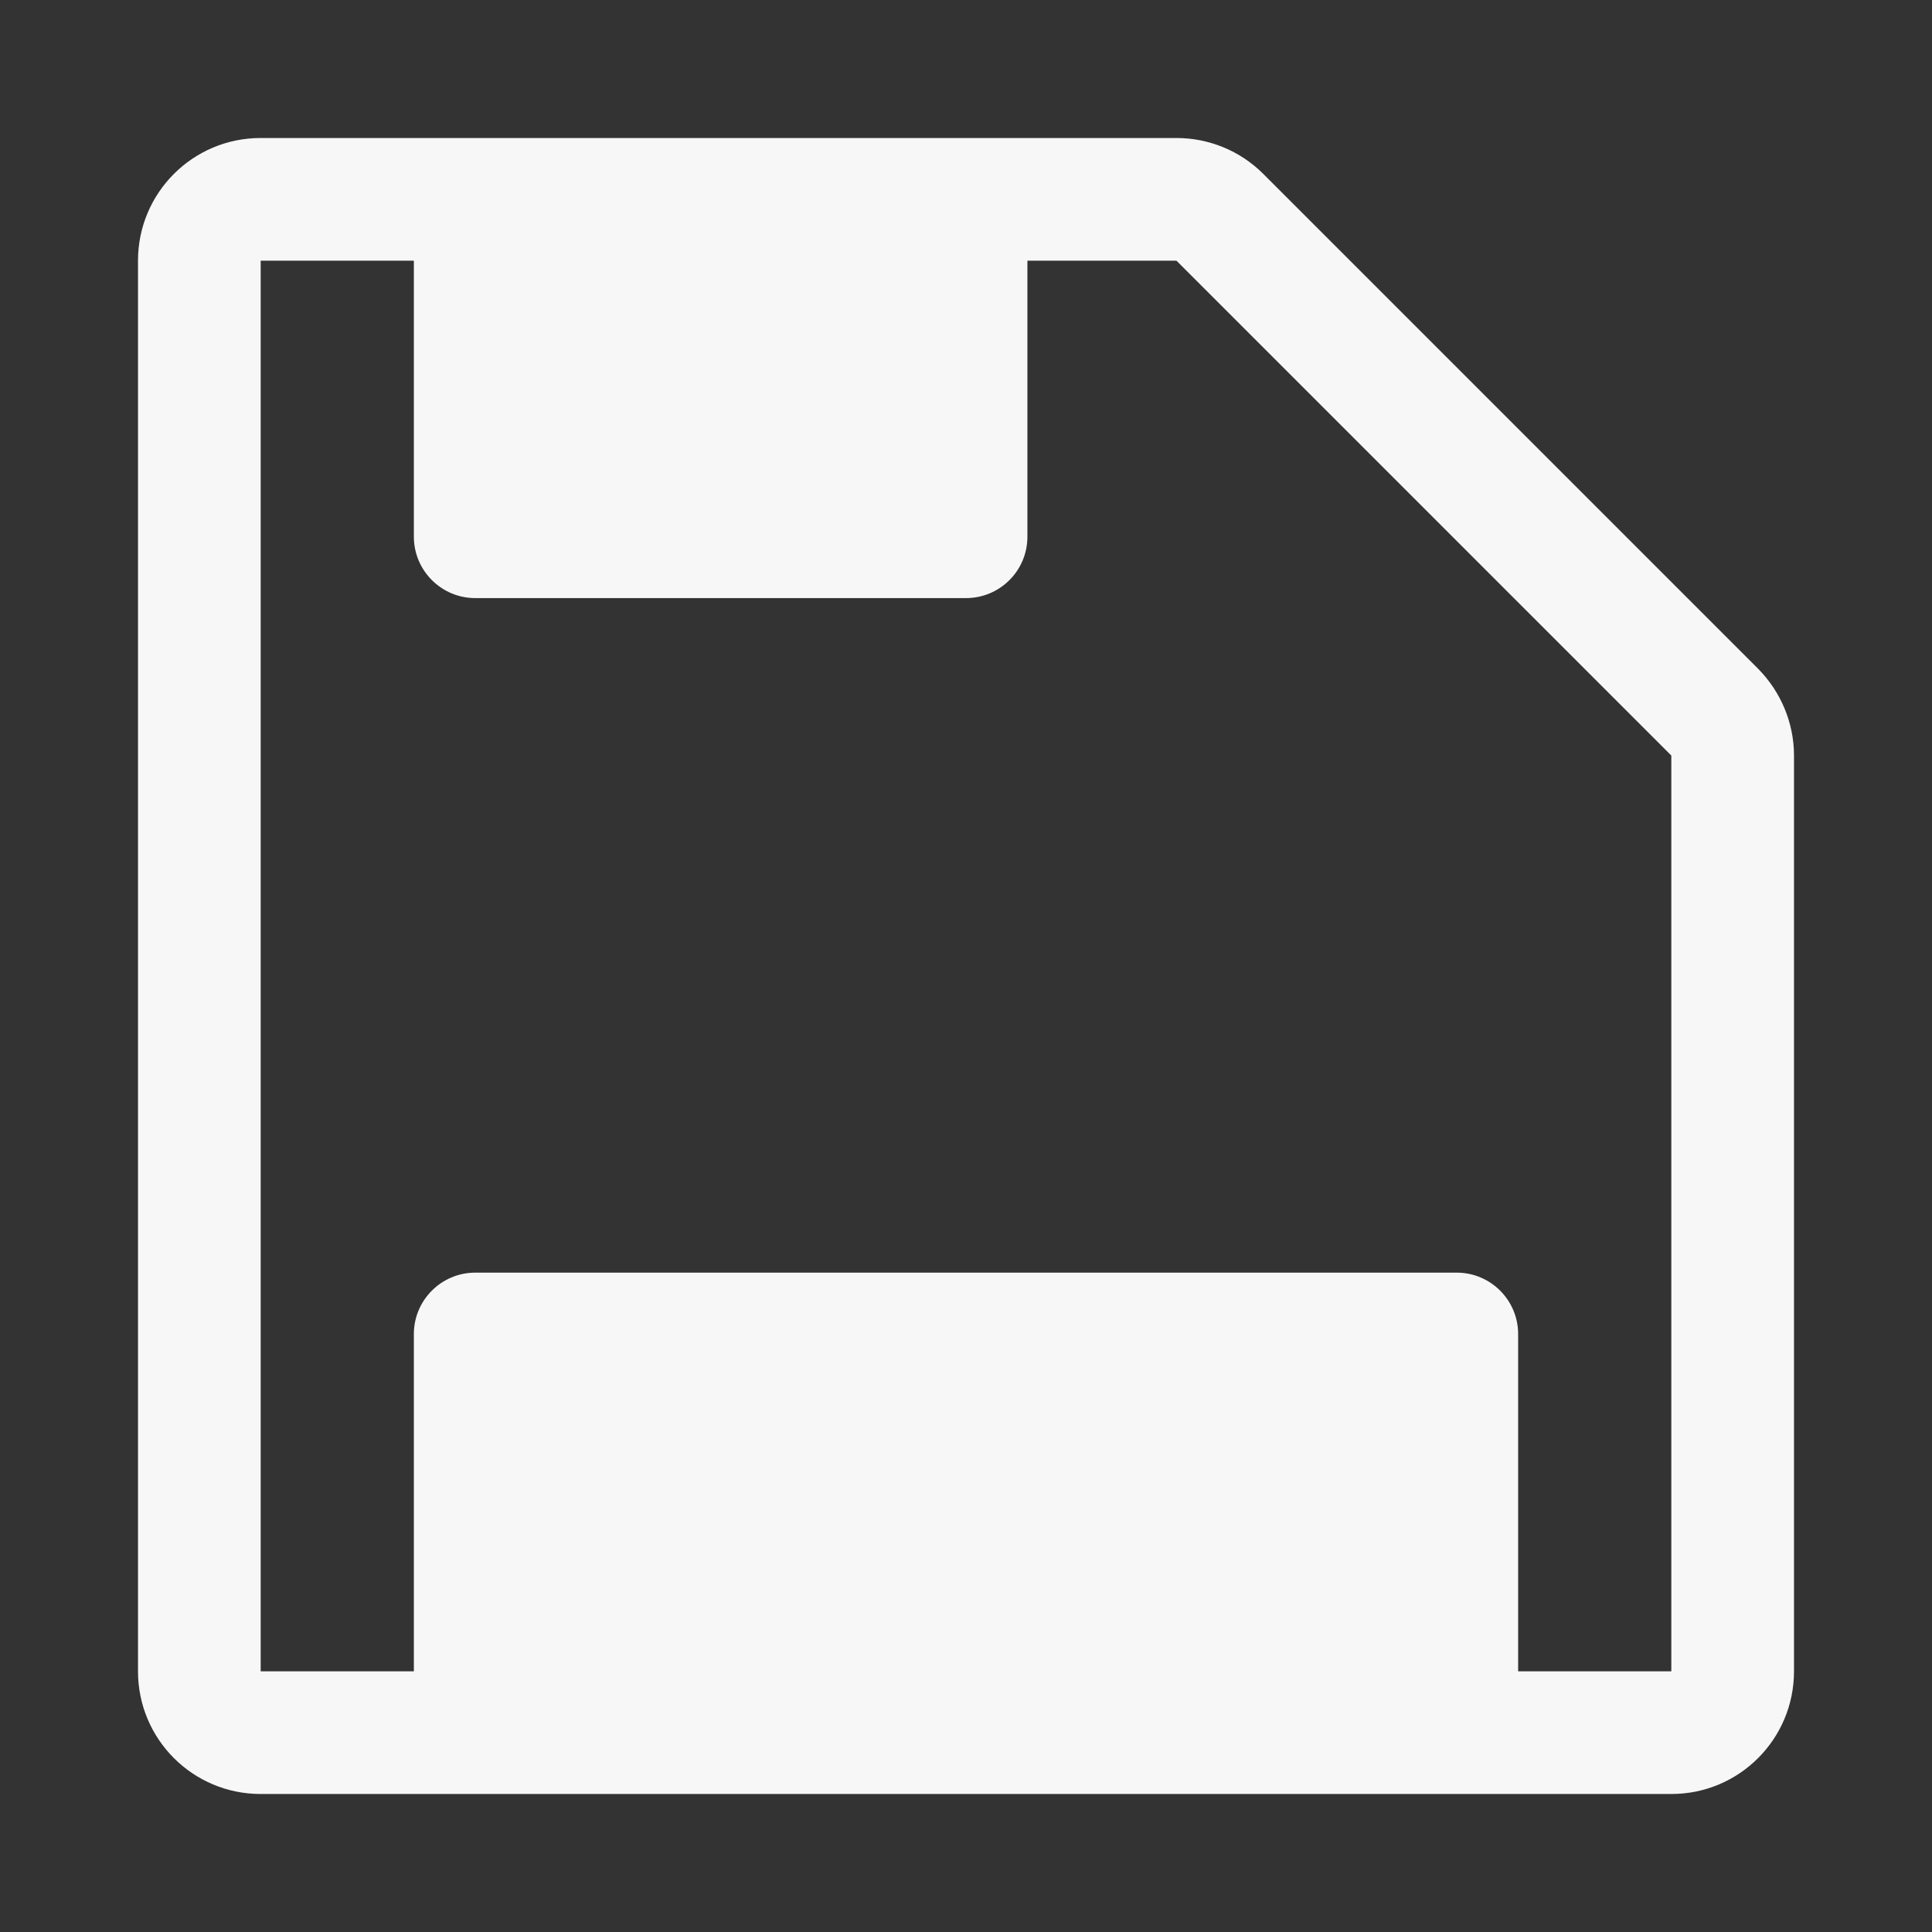
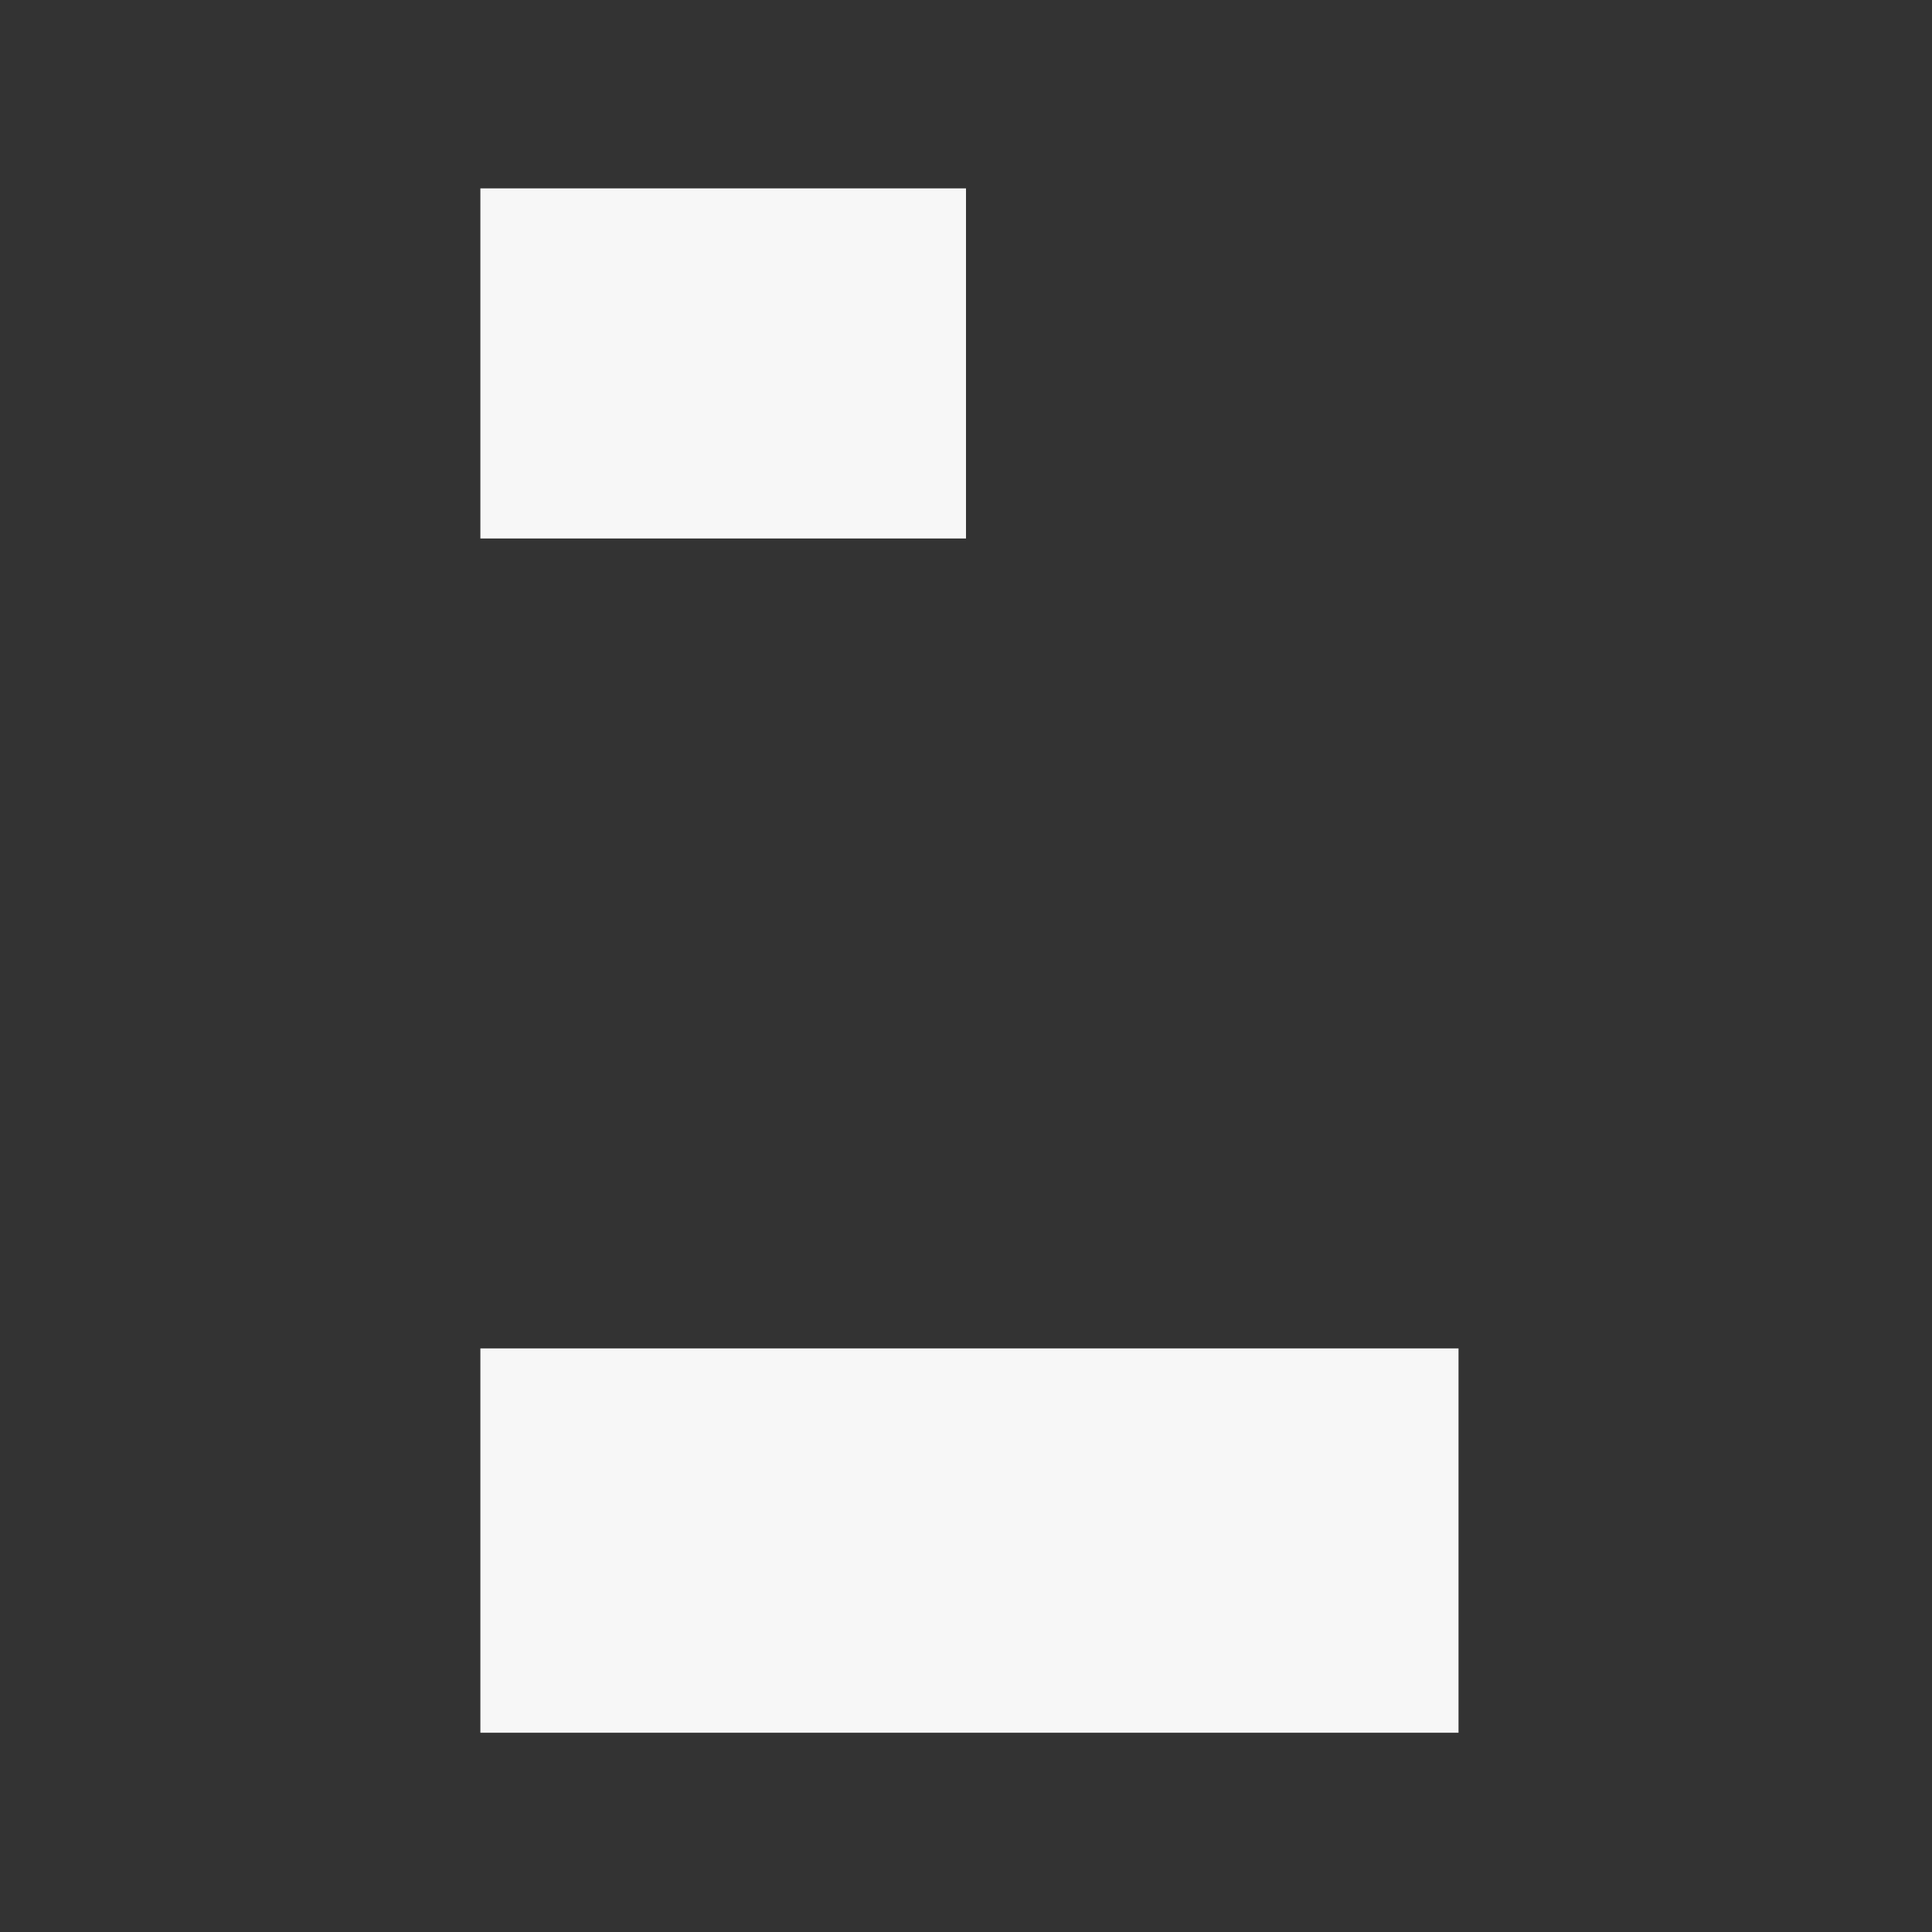
<svg xmlns="http://www.w3.org/2000/svg" width="14" height="14" viewBox="0 0 14 14" fill="none">
  <rect x="0" y="0" width="14" height="14" fill="#333333" stroke="none" />
-   <path d="M12.74 4.846L9.154 1.26C8.987 1.093 8.761 1 8.525 1H1.889C1.397 1 1 1.398 1 1.889V12.111C1 12.603 1.398 13 1.889 13H12.111C12.603 13 13 12.602 13 12.111V5.475C13 5.239 12.905 5.013 12.74 4.846ZM3.889 1.889H6.556V3.444H3.889V1.889ZM10.111 12.111H3.889V10.111H10.111V12.111ZM12.111 12.111H11.001V9.667C11.001 9.422 10.802 9.222 10.556 9.222H3.444C3.199 9.222 2.999 9.421 2.999 9.667V12.111H1.889V1.889H2.999V3.889C2.999 4.134 3.198 4.334 3.444 4.334H7C7.245 4.334 7.445 4.136 7.445 3.889V1.889H8.525L12.111 5.475V12.111Z" fill="#F7F7F7" />
  <path d="M7 1.365H3.481V3.902H7V1.365Z" fill="#F7F7F7" />
  <path d="M10.569 9.771H3.481V12.556H10.569V9.771Z" fill="#F7F7F7" />
</svg>